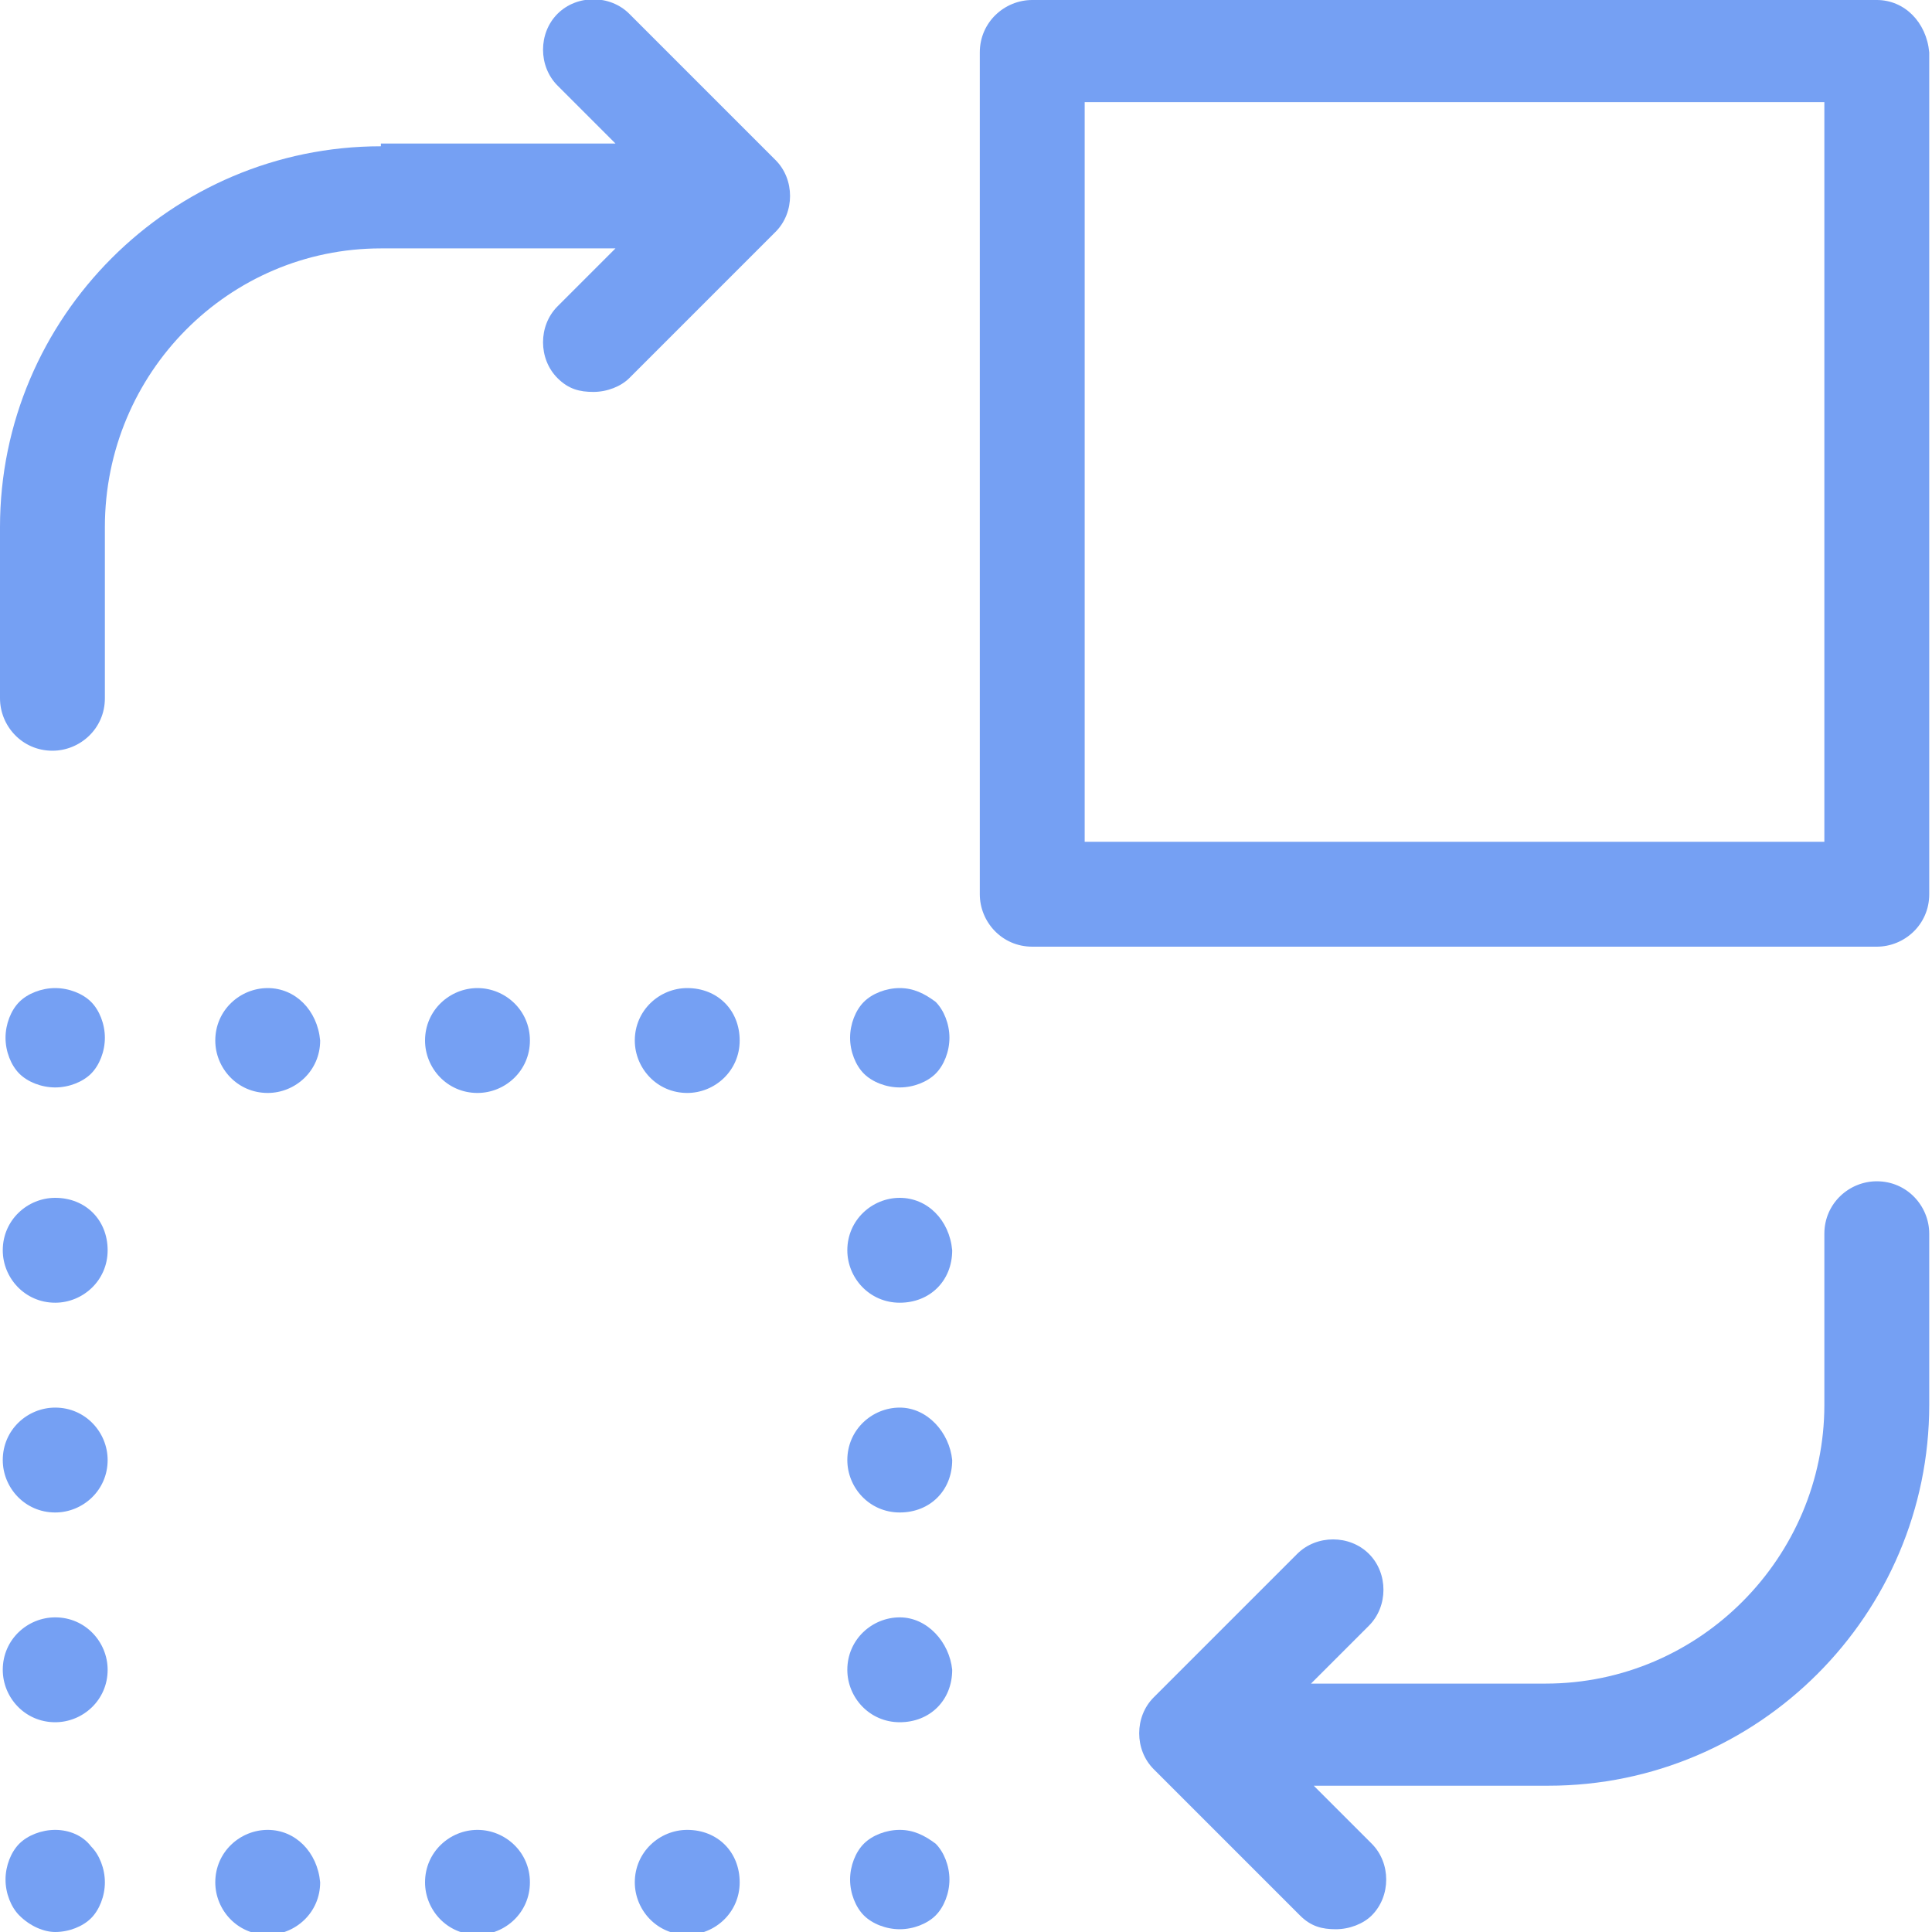
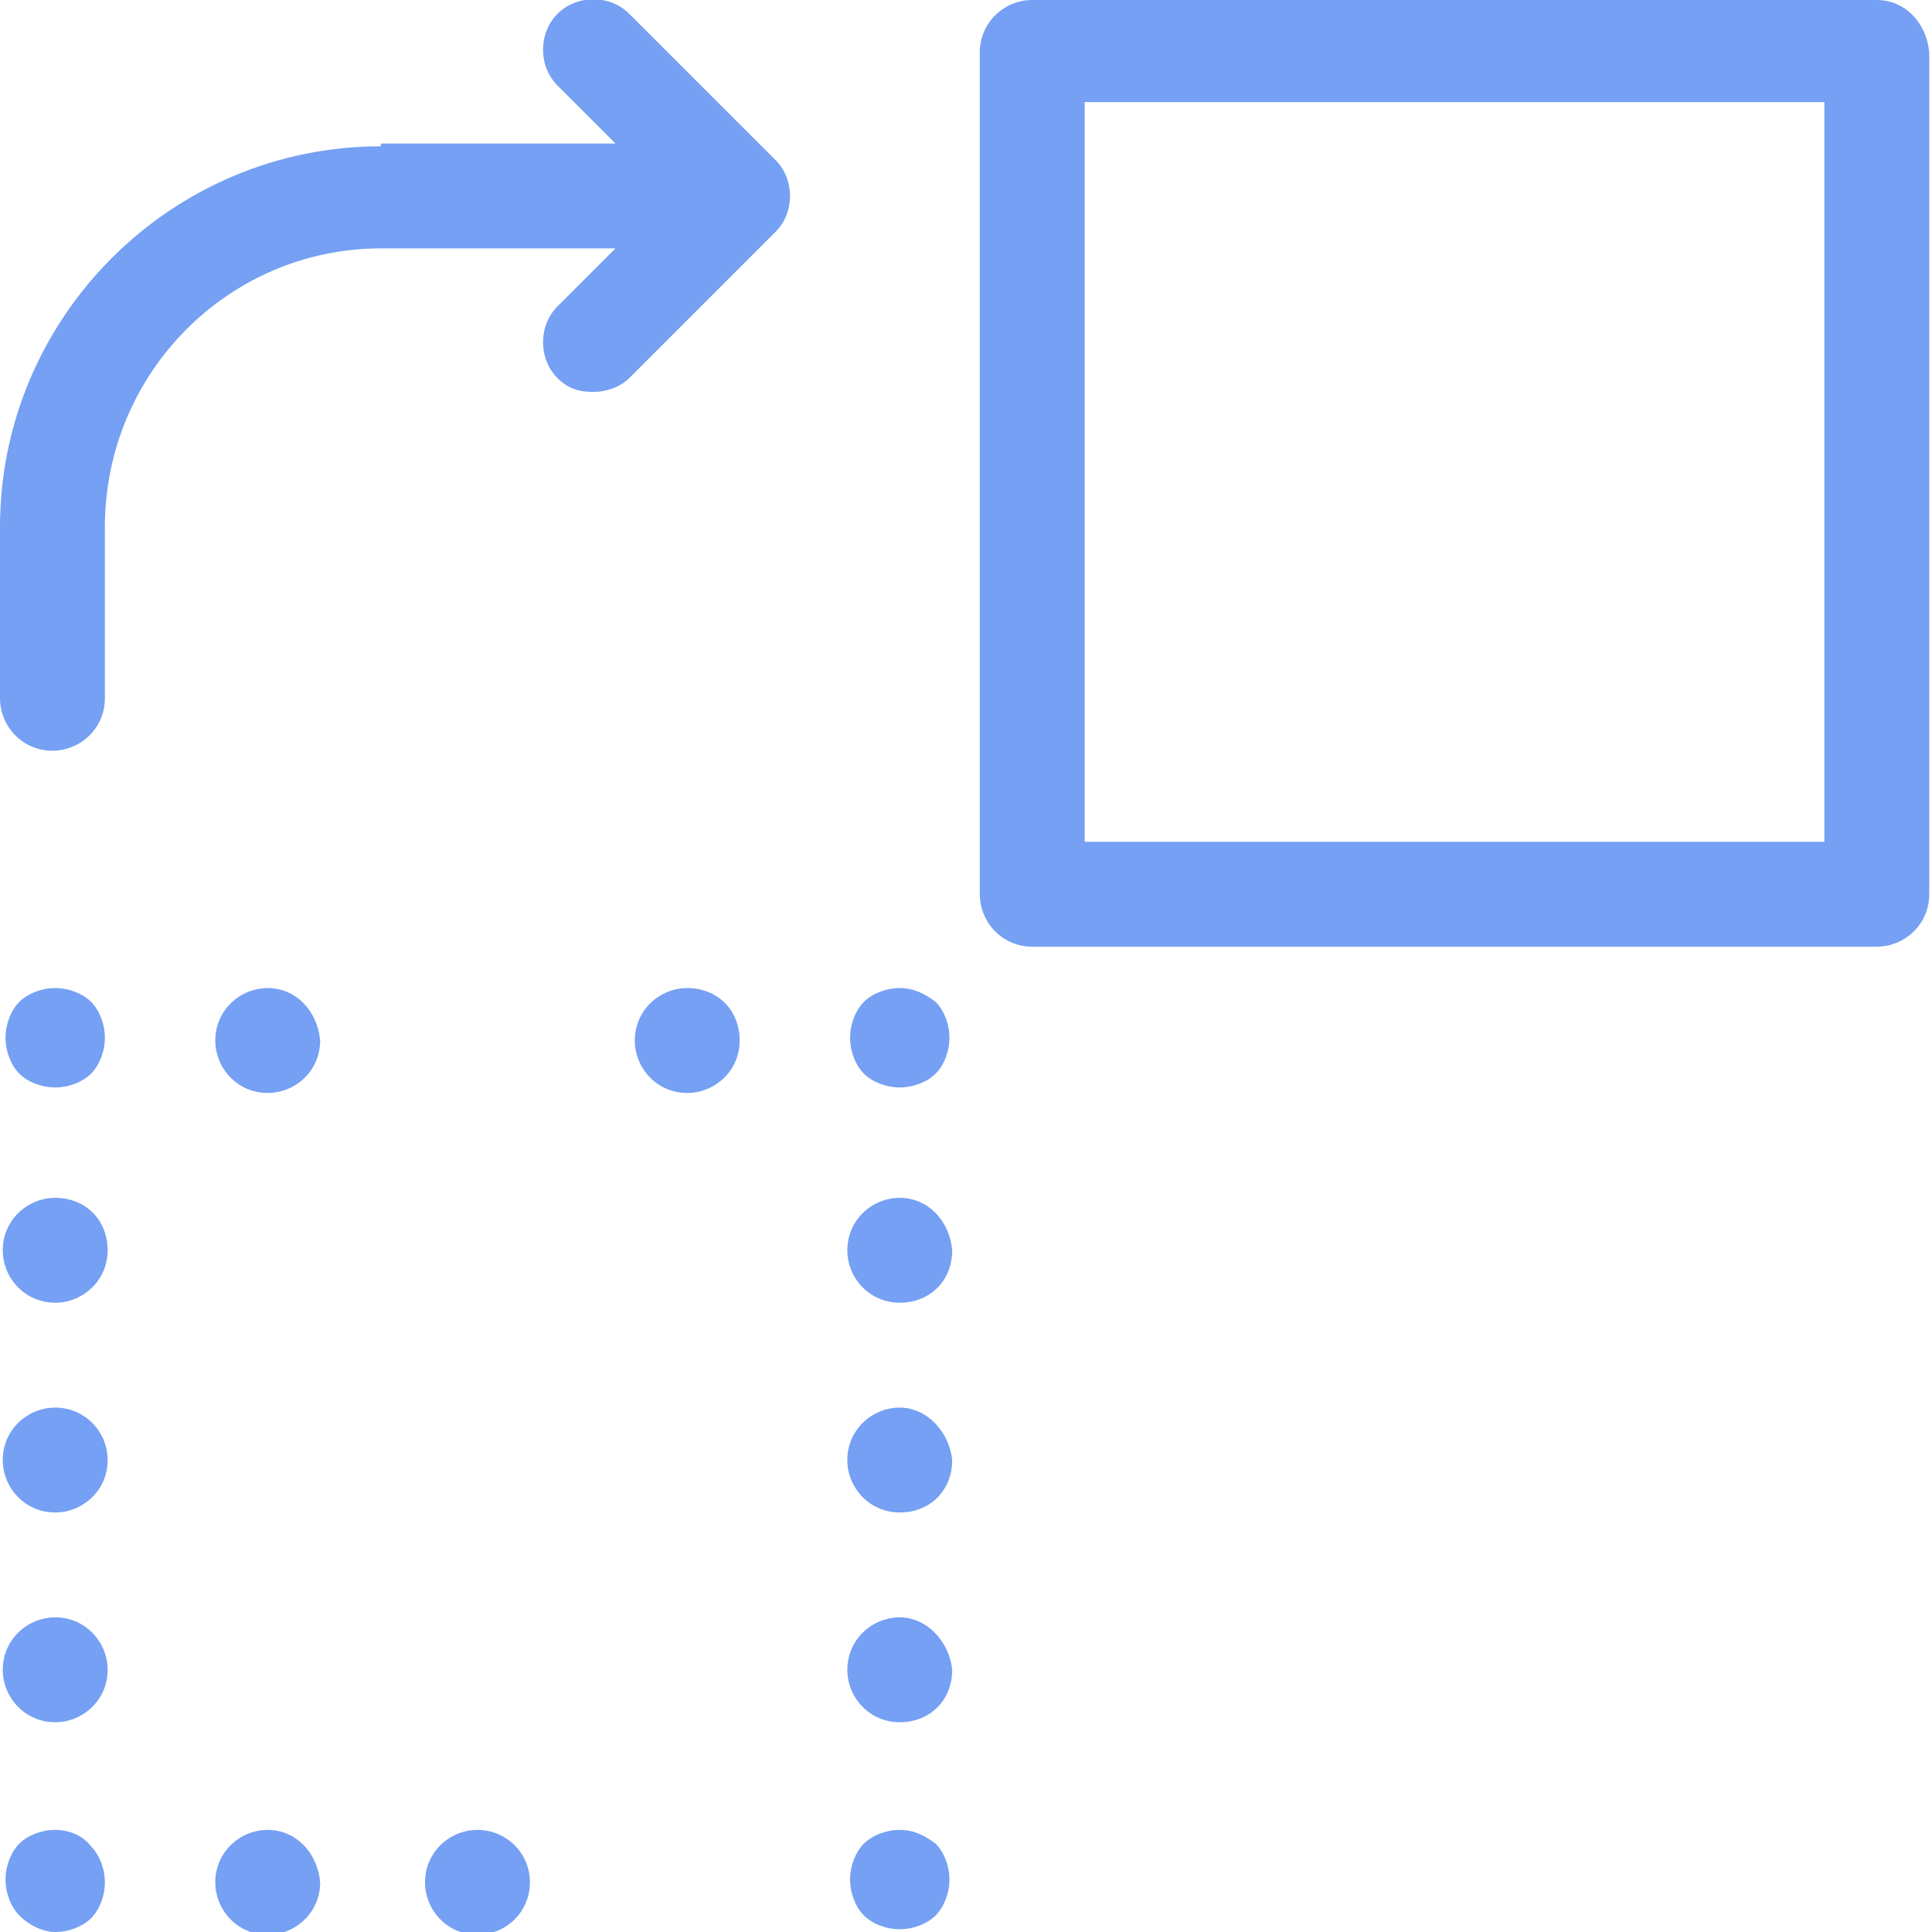
<svg xmlns="http://www.w3.org/2000/svg" version="1.1" id="Capa_1" x="0px" y="0px" viewBox="0 0 70 70" style="enable-background:new 0 0 70 70;" xml:space="preserve">
  <style type="text/css">
	.st0{fill:#D3644F;}
	.st1{fill:#75A0F3;}
	.st2{fill:#75B774;}
	.st3{fill:#5CA1E6;}
	.st4{fill:#ECC92F;}
</style>
  <g>
-     <path class="st1" d="M41.8,61.5c-0.7,0.7-0.7,1.9,0,2.6l5.3,5.3c0.4,0.4,0.8,0.5,1.3,0.5c0.5,0,1-0.2,1.3-0.5   c0.7-0.7,0.7-1.9,0-2.6l-2.1-2.1h8.5c7.6,0,13.8-6.2,13.8-13.8v-6.2c0-1-0.8-1.9-1.9-1.9c-1,0-1.9,0.8-1.9,1.9v6.2   c0,5.5-4.5,10.1-10.1,10.1h-8.5l2.1-2.1c0.7-0.7,0.7-1.9,0-2.6c-0.7-0.7-1.9-0.7-2.6,0L41.8,61.5z M47.1,56.3" />
    <g>
      <path class="st1" d="M37.4,0c-1,0-1.9,0.8-1.9,1.9v30.5c0,1,0.8,1.9,1.9,1.9H68c1,0,1.9-0.8,1.9-1.9V1.9C69.8,0.8,69,0,68,0    L37.4,0L37.4,0z M39.3,3.7h26.8v26.8H39.3V3.7z M39.3,30.5" />
      <path class="st1" d="M13.8,5.3C6.2,5.3,0,11.5,0,19.1v6.2c0,1,0.8,1.9,1.9,1.9c1,0,1.9-0.8,1.9-1.9v-6.2C3.8,13.5,8.3,9,13.8,9    h8.5l-2.1,2.1c-0.7,0.7-0.7,1.9,0,2.6c0.4,0.4,0.8,0.5,1.3,0.5c0.5,0,1-0.2,1.3-0.5l5.3-5.3c0.7-0.7,0.7-1.9,0-2.6l-5.3-5.3    c-0.7-0.7-1.9-0.7-2.6,0c-0.7,0.7-0.7,1.9,0,2.6l2.1,2.1H13.8L13.8,5.3z M13.8,5.3" />
    </g>
    <path class="st1" d="M2,66.3c-0.5,0-1,0.2-1.3,0.5c-0.3,0.3-0.5,0.8-0.5,1.3c0,0.5,0.2,1,0.5,1.3C1.1,69.8,1.6,70,2,70   c0.5,0,1-0.2,1.3-0.5c0.3-0.3,0.5-0.8,0.5-1.3c0-0.5-0.2-1-0.5-1.3C3,66.5,2.5,66.3,2,66.3L2,66.3z M2,66.3" />
    <path class="st1" d="M9.7,66.3c-1,0-1.9,0.8-1.9,1.9c0,1,0.8,1.9,1.9,1.9c1,0,1.9-0.8,1.9-1.9C11.5,67.1,10.7,66.3,9.7,66.3   L9.7,66.3z M9.7,66.3" />
-     <path class="st1" d="M24.9,66.3c-1,0-1.9,0.8-1.9,1.9c0,1,0.8,1.9,1.9,1.9c1,0,1.9-0.8,1.9-1.9C26.8,67.1,26,66.3,24.9,66.3   L24.9,66.3z M24.9,66.3" />
    <path class="st1" d="M17.3,66.3c-1,0-1.9,0.8-1.9,1.9c0,1,0.8,1.9,1.9,1.9c1,0,1.9-0.8,1.9-1.9C19.2,67.1,18.3,66.3,17.3,66.3   L17.3,66.3z M17.3,66.3" />
    <path class="st1" d="M32.6,66.3c-0.5,0-1,0.2-1.3,0.5c-0.3,0.3-0.5,0.8-0.5,1.3c0,0.5,0.2,1,0.5,1.3c0.3,0.3,0.8,0.5,1.3,0.5   c0.5,0,1-0.2,1.3-0.5c0.3-0.3,0.5-0.8,0.5-1.3c0-0.5-0.2-1-0.5-1.3C33.5,66.5,33.1,66.3,32.6,66.3L32.6,66.3z M32.6,66.3" />
    <path class="st1" d="M32.6,58.6c-1,0-1.9,0.8-1.9,1.9c0,1,0.8,1.9,1.9,1.9s1.9-0.8,1.9-1.9C34.4,59.5,33.6,58.6,32.6,58.6   L32.6,58.6z M32.6,58.6" />
    <path class="st1" d="M32.6,51c-1,0-1.9,0.8-1.9,1.9c0,1,0.8,1.9,1.9,1.9s1.9-0.8,1.9-1.9C34.4,51.9,33.6,51,32.6,51L32.6,51z    M32.6,51" />
    <path class="st1" d="M32.6,43.4c-1,0-1.9,0.8-1.9,1.9c0,1,0.8,1.9,1.9,1.9s1.9-0.8,1.9-1.9C34.4,44.2,33.6,43.4,32.6,43.4   L32.6,43.4z M32.6,43.4" />
    <path class="st1" d="M32.6,35.8c-0.5,0-1,0.2-1.3,0.5c-0.3,0.3-0.5,0.8-0.5,1.3c0,0.5,0.2,1,0.5,1.3c0.3,0.3,0.8,0.5,1.3,0.5   c0.5,0,1-0.2,1.3-0.5c0.3-0.3,0.5-0.8,0.5-1.3c0-0.5-0.2-1-0.5-1.3C33.5,36,33.1,35.8,32.6,35.8L32.6,35.8z M32.6,35.8" />
    <path class="st1" d="M9.7,35.8c-1,0-1.9,0.8-1.9,1.9c0,1,0.8,1.9,1.9,1.9c1,0,1.9-0.8,1.9-1.9C11.5,36.6,10.7,35.8,9.7,35.8   L9.7,35.8z M9.7,35.8" />
-     <path class="st1" d="M17.3,35.8c-1,0-1.9,0.8-1.9,1.9c0,1,0.8,1.9,1.9,1.9c1,0,1.9-0.8,1.9-1.9C19.2,36.6,18.3,35.8,17.3,35.8   L17.3,35.8z M17.3,35.8" />
    <path class="st1" d="M24.9,35.8c-1,0-1.9,0.8-1.9,1.9c0,1,0.8,1.9,1.9,1.9c1,0,1.9-0.8,1.9-1.9C26.8,36.6,26,35.8,24.9,35.8   L24.9,35.8z M24.9,35.8" />
    <path class="st1" d="M2,35.8c-0.5,0-1,0.2-1.3,0.5c-0.3,0.3-0.5,0.8-0.5,1.3c0,0.5,0.2,1,0.5,1.3c0.3,0.3,0.8,0.5,1.3,0.5   c0.5,0,1-0.2,1.3-0.5c0.3-0.3,0.5-0.8,0.5-1.3c0-0.5-0.2-1-0.5-1.3C3,36,2.5,35.8,2,35.8L2,35.8z M2,35.8" />
    <path class="st1" d="M2,43.4c-1,0-1.9,0.8-1.9,1.9c0,1,0.8,1.9,1.9,1.9c1,0,1.9-0.8,1.9-1.9C3.9,44.2,3.1,43.4,2,43.4L2,43.4z    M2,43.4" />
    <path class="st1" d="M2,58.6c-1,0-1.9,0.8-1.9,1.9c0,1,0.8,1.9,1.9,1.9c1,0,1.9-0.8,1.9-1.9C3.9,59.5,3.1,58.6,2,58.6L2,58.6z    M2,58.6" />
    <path class="st1" d="M2,51c-1,0-1.9,0.8-1.9,1.9c0,1,0.8,1.9,1.9,1.9c1,0,1.9-0.8,1.9-1.9C3.9,51.9,3.1,51,2,51L2,51z M2,51" />
  </g>
</svg>